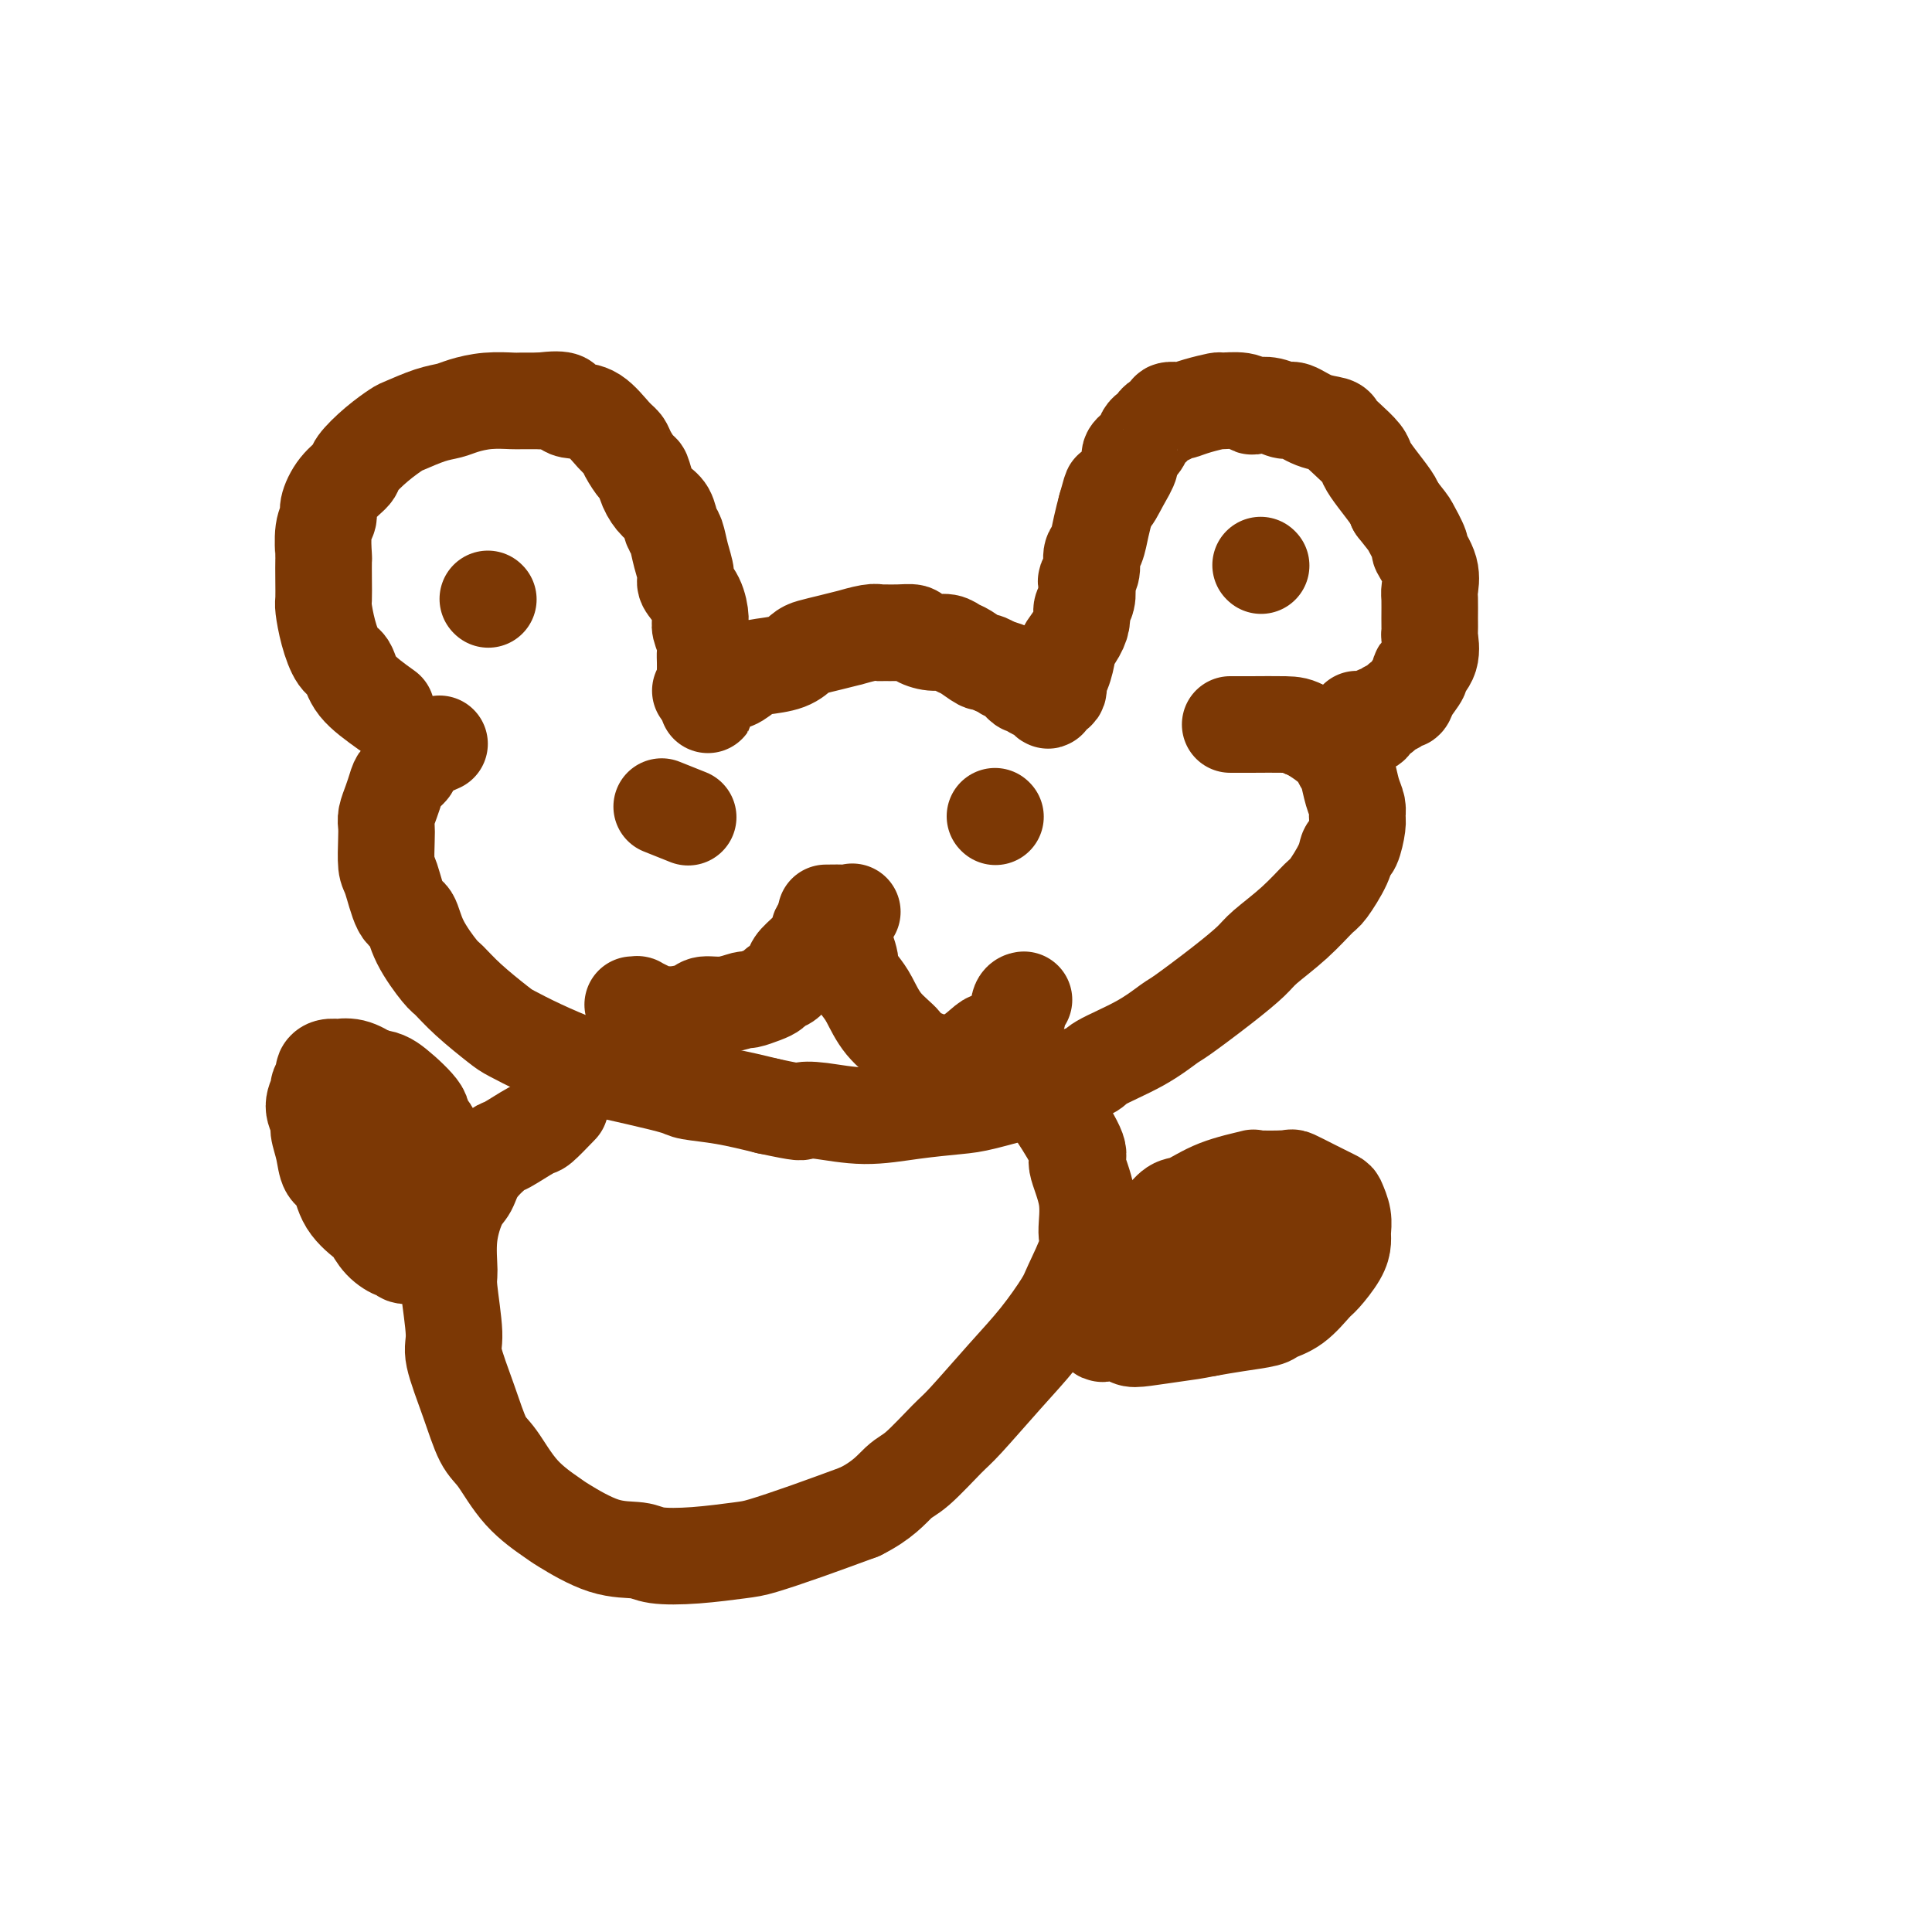
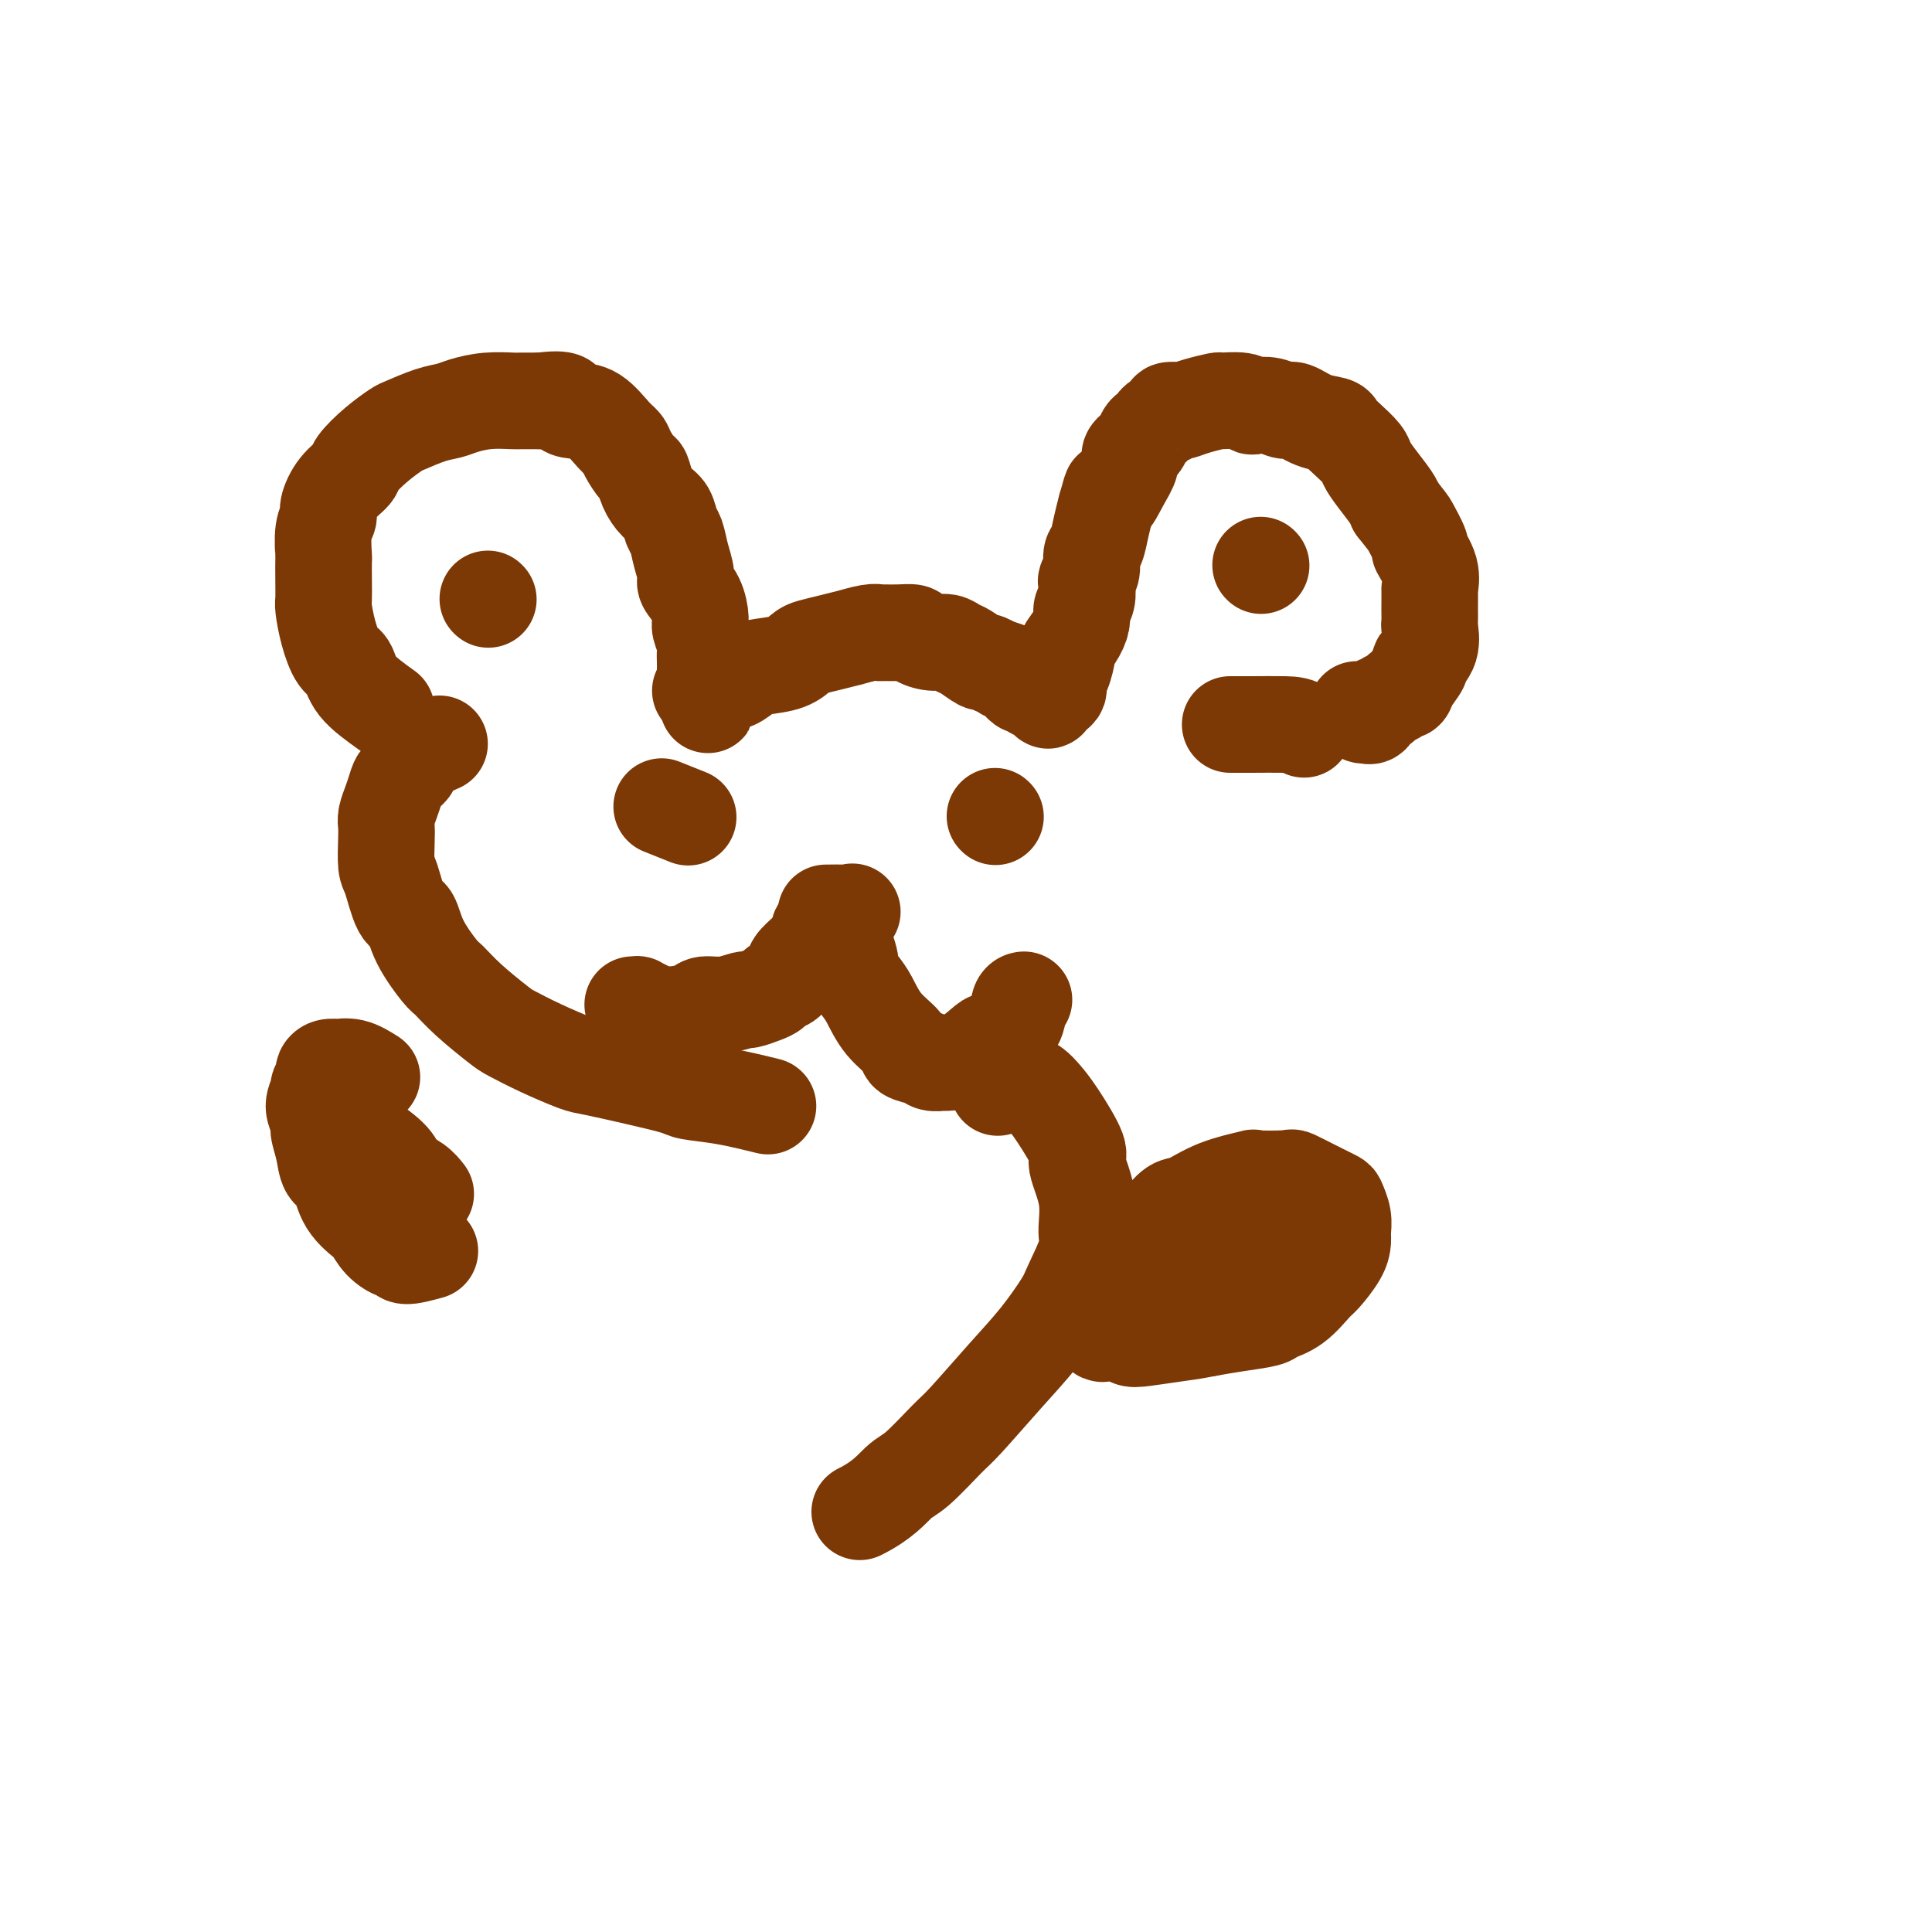
<svg xmlns="http://www.w3.org/2000/svg" viewBox="0 0 400 400" version="1.1">
  <g fill="none" stroke="#7C3805" stroke-width="20" stroke-linecap="round" stroke-linejoin="round">
    <path d="M80,147c-2.356,-1.690 -4.712,-3.381 -6,-5c-1.288,-1.619 -1.508,-3.167 -2,-4c-0.492,-0.833 -1.256,-0.952 -2,-2c-0.744,-1.048 -1.467,-3.024 -2,-5c-0.533,-1.976 -0.874,-3.951 -1,-5c-0.126,-1.049 -0.035,-1.173 0,-2c0.035,-0.827 0.013,-2.358 0,-4c-0.013,-1.642 -0.019,-3.397 0,-4c0.019,-0.603 0.062,-0.055 0,-1c-0.062,-0.945 -0.230,-3.384 0,-5c0.230,-1.616 0.857,-2.409 1,-3c0.143,-0.591 -0.199,-0.980 0,-2c0.199,-1.020 0.939,-2.673 2,-4c1.061,-1.327 2.442,-2.329 3,-3c0.558,-0.671 0.295,-1.009 1,-2c0.705,-0.991 2.380,-2.633 4,-4c1.620,-1.367 3.184,-2.460 4,-3c0.816,-0.540 0.884,-0.527 2,-1c1.116,-0.473 3.280,-1.433 5,-2c1.720,-0.567 2.998,-0.740 4,-1c1.002,-0.260 1.730,-0.605 3,-1c1.270,-0.395 3.083,-0.838 5,-1c1.917,-0.162 3.939,-0.044 5,0c1.061,0.044 1.160,0.012 2,0c0.840,-0.012 2.420,-0.006 4,0" />
    <path d="M112,83c5.702,-0.762 4.957,0.334 5,1c0.043,0.666 0.875,0.901 2,1c1.125,0.099 2.543,0.062 4,1c1.457,0.938 2.954,2.852 4,4c1.046,1.148 1.642,1.532 2,2c0.358,0.468 0.480,1.021 1,2c0.520,0.979 1.438,2.382 2,3c0.562,0.618 0.766,0.449 1,1c0.234,0.551 0.496,1.823 1,3c0.504,1.177 1.248,2.260 2,3c0.752,0.740 1.512,1.136 2,2c0.488,0.864 0.703,2.195 1,3c0.297,0.805 0.674,1.085 1,2c0.326,0.915 0.599,2.465 1,4c0.401,1.535 0.930,3.053 1,4c0.070,0.947 -0.317,1.321 0,2c0.317,0.679 1.339,1.662 2,3c0.661,1.338 0.962,3.030 1,4c0.038,0.970 -0.186,1.219 0,2c0.186,0.781 0.782,2.093 1,3c0.218,0.907 0.059,1.409 0,2c-0.059,0.591 -0.016,1.271 0,2c0.016,0.729 0.005,1.505 0,2c-0.005,0.495 -0.006,0.707 0,1c0.006,0.293 0.018,0.667 0,1c-0.018,0.333 -0.067,0.625 0,1c0.067,0.375 0.249,0.832 0,1c-0.249,0.168 -0.928,0.048 -1,0c-0.072,-0.048 0.464,-0.024 1,0" />
    <path d="M146,143c1.190,5.727 0.163,1.544 0,0c-0.163,-1.544 0.536,-0.450 1,0c0.464,0.450 0.694,0.258 1,0c0.306,-0.258 0.688,-0.580 1,-1c0.312,-0.420 0.555,-0.938 1,-1c0.445,-0.062 1.092,0.330 2,0c0.908,-0.330 2.076,-1.384 3,-2c0.924,-0.616 1.603,-0.795 3,-1c1.397,-0.205 3.511,-0.437 5,-1c1.489,-0.563 2.353,-1.456 3,-2c0.647,-0.544 1.076,-0.738 2,-1c0.924,-0.262 2.342,-0.592 4,-1c1.658,-0.408 3.556,-0.894 4,-1c0.444,-0.106 -0.566,0.168 0,0c0.566,-0.168 2.709,-0.778 4,-1c1.291,-0.222 1.731,-0.057 2,0c0.269,0.057 0.368,0.005 1,0c0.632,-0.005 1.797,0.036 3,0c1.203,-0.036 2.444,-0.150 3,0c0.556,0.150 0.427,0.564 1,1c0.573,0.436 1.849,0.895 3,1c1.151,0.105 2.177,-0.144 3,0c0.823,0.144 1.441,0.682 2,1c0.559,0.318 1.057,0.415 2,1c0.943,0.585 2.331,1.657 3,2c0.669,0.343 0.620,-0.045 1,0c0.380,0.045 1.190,0.522 2,1" />
    <path d="M206,138c4.367,1.260 2.283,0.911 2,1c-0.283,0.089 1.233,0.616 2,1c0.767,0.384 0.783,0.624 1,1c0.217,0.376 0.635,0.890 1,1c0.365,0.110 0.676,-0.182 1,0c0.324,0.182 0.662,0.838 1,1c0.338,0.162 0.677,-0.170 1,0c0.323,0.170 0.630,0.842 1,1c0.370,0.158 0.802,-0.199 1,0c0.198,0.199 0.161,0.954 0,1c-0.161,0.046 -0.445,-0.615 0,-1c0.445,-0.385 1.620,-0.493 2,-1c0.380,-0.507 -0.035,-1.413 0,-2c0.035,-0.587 0.521,-0.857 1,-2c0.479,-1.143 0.950,-3.160 1,-4c0.050,-0.840 -0.323,-0.503 0,-1c0.323,-0.497 1.341,-1.829 2,-3c0.659,-1.171 0.960,-2.183 1,-3c0.040,-0.817 -0.182,-1.439 0,-2c0.182,-0.561 0.766,-1.060 1,-2c0.234,-0.940 0.118,-2.319 0,-3c-0.118,-0.681 -0.239,-0.664 0,-1c0.239,-0.336 0.838,-1.027 1,-2c0.162,-0.973 -0.111,-2.230 0,-3c0.111,-0.770 0.607,-1.053 1,-2c0.393,-0.947 0.684,-2.556 1,-4c0.316,-1.444 0.658,-2.722 1,-4" />
    <path d="M229,105c1.687,-6.208 0.904,-2.727 1,-2c0.096,0.727 1.072,-1.301 2,-3c0.928,-1.699 1.807,-3.071 2,-4c0.193,-0.929 -0.299,-1.415 0,-2c0.299,-0.585 1.388,-1.270 2,-2c0.612,-0.730 0.746,-1.505 1,-2c0.254,-0.495 0.626,-0.711 1,-1c0.374,-0.289 0.748,-0.652 1,-1c0.252,-0.348 0.381,-0.681 1,-1c0.619,-0.319 1.728,-0.624 2,-1c0.272,-0.376 -0.294,-0.823 0,-1c0.294,-0.177 1.448,-0.086 2,0c0.552,0.086 0.501,0.166 1,0c0.499,-0.166 1.549,-0.577 3,-1c1.451,-0.423 3.304,-0.859 4,-1c0.696,-0.141 0.233,0.014 1,0c0.767,-0.014 2.762,-0.196 4,0c1.238,0.196 1.720,0.769 2,1c0.280,0.231 0.359,0.121 1,0c0.641,-0.121 1.843,-0.254 3,0c1.157,0.254 2.270,0.894 3,1c0.730,0.106 1.076,-0.320 2,0c0.924,0.320 2.426,1.388 4,2c1.574,0.612 3.219,0.768 4,1c0.781,0.232 0.697,0.539 1,1c0.303,0.461 0.992,1.075 2,2c1.008,0.925 2.337,2.159 3,3c0.663,0.841 0.662,1.287 1,2c0.338,0.713 1.014,1.692 2,3c0.986,1.308 2.282,2.945 3,4c0.718,1.055 0.859,1.527 1,2" />
-     <path d="M289,105c2.561,3.296 2.462,3.037 3,4c0.538,0.963 1.713,3.148 2,4c0.287,0.852 -0.316,0.370 0,1c0.316,0.630 1.549,2.372 2,4c0.451,1.628 0.120,3.141 0,4c-0.120,0.859 -0.030,1.066 0,2c0.030,0.934 0.000,2.597 0,4c-0.000,1.403 0.030,2.545 0,3c-0.030,0.455 -0.120,0.222 0,1c0.120,0.778 0.450,2.566 0,4c-0.450,1.434 -1.679,2.513 -2,3c-0.321,0.487 0.266,0.382 0,1c-0.266,0.618 -1.384,1.958 -2,3c-0.616,1.042 -0.728,1.786 -1,2c-0.272,0.214 -0.703,-0.102 -1,0c-0.297,0.102 -0.461,0.623 -1,1c-0.539,0.377 -1.455,0.609 -2,1c-0.545,0.391 -0.720,0.942 -1,1c-0.280,0.058 -0.666,-0.376 -1,0c-0.334,0.376 -0.615,1.561 -1,2c-0.385,0.439 -0.874,0.131 -1,0c-0.126,-0.131 0.111,-0.087 0,0c-0.111,0.087 -0.568,0.216 -1,0c-0.432,-0.216 -0.838,-0.776 -1,-1c-0.162,-0.224 -0.081,-0.112 0,0" />
+     <path d="M289,105c2.561,3.296 2.462,3.037 3,4c0.538,0.963 1.713,3.148 2,4c0.287,0.852 -0.316,0.370 0,1c0.316,0.630 1.549,2.372 2,4c0.451,1.628 0.120,3.141 0,4c0.030,0.934 0.000,2.597 0,4c-0.000,1.403 0.030,2.545 0,3c-0.030,0.455 -0.120,0.222 0,1c0.120,0.778 0.450,2.566 0,4c-0.450,1.434 -1.679,2.513 -2,3c-0.321,0.487 0.266,0.382 0,1c-0.266,0.618 -1.384,1.958 -2,3c-0.616,1.042 -0.728,1.786 -1,2c-0.272,0.214 -0.703,-0.102 -1,0c-0.297,0.102 -0.461,0.623 -1,1c-0.539,0.377 -1.455,0.609 -2,1c-0.545,0.391 -0.720,0.942 -1,1c-0.280,0.058 -0.666,-0.376 -1,0c-0.334,0.376 -0.615,1.561 -1,2c-0.385,0.439 -0.874,0.131 -1,0c-0.126,-0.131 0.111,-0.087 0,0c-0.111,0.087 -0.568,0.216 -1,0c-0.432,-0.216 -0.838,-0.776 -1,-1c-0.162,-0.224 -0.081,-0.112 0,0" />
    <path d="M91,154c-1.450,0.636 -2.899,1.272 -4,2c-1.101,0.728 -1.853,1.549 -2,2c-0.147,0.451 0.311,0.533 0,1c-0.311,0.467 -1.390,1.318 -2,2c-0.610,0.682 -0.752,1.195 -1,2c-0.248,0.805 -0.603,1.904 -1,3c-0.397,1.096 -0.836,2.190 -1,3c-0.164,0.810 -0.052,1.335 0,2c0.052,0.665 0.045,1.471 0,3c-0.045,1.529 -0.127,3.782 0,5c0.127,1.218 0.465,1.402 1,3c0.535,1.598 1.269,4.611 2,6c0.731,1.389 1.459,1.153 2,2c0.541,0.847 0.894,2.777 2,5c1.106,2.223 2.965,4.741 4,6c1.035,1.259 1.246,1.260 2,2c0.754,0.740 2.051,2.219 4,4c1.949,1.781 4.551,3.863 6,5c1.449,1.137 1.745,1.330 3,2c1.255,0.670 3.467,1.818 6,3c2.533,1.182 5.385,2.397 7,3c1.615,0.603 1.993,0.595 4,1c2.007,0.405 5.643,1.225 9,2c3.357,0.775 6.436,1.507 8,2c1.564,0.493 1.613,0.748 3,1c1.387,0.252 4.110,0.501 7,1c2.890,0.499 5.945,1.250 9,2" />
-     <path d="M159,229c7.643,1.638 6.750,1.234 7,1c0.250,-0.234 1.643,-0.299 4,0c2.357,0.299 5.679,0.961 9,1c3.321,0.039 6.642,-0.546 10,-1c3.358,-0.454 6.753,-0.778 9,-1c2.247,-0.222 3.344,-0.344 6,-1c2.656,-0.656 6.869,-1.847 11,-3c4.131,-1.153 8.180,-2.269 10,-3c1.820,-0.731 1.412,-1.075 3,-2c1.588,-0.925 5.171,-2.429 8,-4c2.829,-1.571 4.904,-3.209 6,-4c1.096,-0.791 1.212,-0.734 3,-2c1.788,-1.266 5.249,-3.856 8,-6c2.751,-2.144 4.791,-3.842 6,-5c1.209,-1.158 1.588,-1.776 3,-3c1.412,-1.224 3.856,-3.053 6,-5c2.144,-1.947 3.989,-4.010 5,-5c1.011,-0.990 1.189,-0.906 2,-2c0.811,-1.094 2.256,-3.367 3,-5c0.744,-1.633 0.789,-2.625 1,-3c0.211,-0.375 0.590,-0.133 1,-1c0.410,-0.867 0.853,-2.845 1,-4c0.147,-1.155 -0.002,-1.488 0,-2c0.002,-0.512 0.154,-1.203 0,-2c-0.154,-0.797 -0.615,-1.698 -1,-3c-0.385,-1.302 -0.694,-3.004 -1,-4c-0.306,-0.996 -0.608,-1.288 -1,-2c-0.392,-0.712 -0.875,-1.846 -2,-3c-1.125,-1.154 -2.893,-2.330 -4,-3c-1.107,-0.670 -1.554,-0.835 -2,-1" />
    <path d="M270,151c-1.474,-0.845 -2.158,-0.959 -4,-1c-1.842,-0.041 -4.842,-0.011 -7,0c-2.158,0.011 -3.474,0.003 -4,0c-0.526,-0.003 -0.263,-0.002 0,0" />
    <path d="M137,167c2.083,0.833 4.167,1.667 5,2c0.833,0.333 0.417,0.167 0,0" />
    <path d="M206,169c0.000,0.000 0.100,0.100 0.1,0.1" />
    <path d="M171,189c1.613,-0.018 3.226,-0.036 4,0c0.774,0.036 0.708,0.125 1,0c0.292,-0.125 0.940,-0.464 0,0c-0.940,0.464 -3.470,1.732 -6,3" />
    <path d="M170,192c-0.794,0.728 -0.279,1.048 0,1c0.279,-0.048 0.321,-0.465 0,0c-0.321,0.465 -1.007,1.812 -2,3c-0.993,1.188 -2.293,2.216 -3,3c-0.707,0.784 -0.821,1.323 -1,2c-0.179,0.677 -0.423,1.492 -1,2c-0.577,0.508 -1.486,0.709 -2,1c-0.514,0.291 -0.632,0.670 -1,1c-0.368,0.330 -0.984,0.609 -2,1c-1.016,0.391 -2.430,0.892 -3,1c-0.570,0.108 -0.294,-0.177 -1,0c-0.706,0.177 -2.392,0.818 -4,1c-1.608,0.182 -3.137,-0.094 -4,0c-0.863,0.094 -1.060,0.558 -2,1c-0.940,0.442 -2.624,0.861 -4,1c-1.376,0.139 -2.445,-0.001 -3,0c-0.555,0.001 -0.597,0.144 -1,0c-0.403,-0.144 -1.166,-0.574 -2,-1c-0.834,-0.426 -1.739,-0.846 -2,-1c-0.261,-0.154 0.122,-0.041 0,0c-0.122,0.041 -0.749,0.012 -1,0c-0.251,-0.012 -0.125,-0.006 0,0" />
    <path d="M174,193c0.894,2.385 1.788,4.770 2,6c0.212,1.230 -0.258,1.306 0,2c0.258,0.694 1.243,2.007 2,3c0.757,0.993 1.284,1.666 2,3c0.716,1.334 1.619,3.328 3,5c1.381,1.672 3.239,3.022 4,4c0.761,0.978 0.425,1.583 1,2c0.575,0.417 2.060,0.647 3,1c0.940,0.353 1.334,0.830 2,1c0.666,0.170 1.604,0.034 2,0c0.396,-0.034 0.250,0.036 1,0c0.750,-0.036 2.396,-0.178 4,-1c1.604,-0.822 3.166,-2.325 4,-3c0.834,-0.675 0.942,-0.521 2,-1c1.058,-0.479 3.067,-1.592 4,-3c0.933,-1.408 0.790,-3.110 1,-4c0.210,-0.890 0.774,-0.969 1,-1c0.226,-0.031 0.113,-0.016 0,0" />
    <path d="M101,124c0.000,0.000 0.100,0.100 0.1,0.1" />
    <path d="M261,117c0.000,0.000 0.100,0.100 0.1,0.1" />
-     <path d="M116,229c-1.607,1.667 -3.215,3.334 -4,4c-0.785,0.666 -0.749,0.332 -2,1c-1.251,0.668 -3.791,2.339 -5,3c-1.209,0.661 -1.088,0.312 -2,1c-0.912,0.688 -2.857,2.412 -4,4c-1.143,1.588 -1.484,3.042 -2,4c-0.516,0.958 -1.206,1.422 -2,3c-0.794,1.578 -1.693,4.269 -2,7c-0.307,2.731 -0.021,5.501 0,7c0.021,1.499 -0.224,1.728 0,4c0.224,2.272 0.915,6.586 1,9c0.085,2.414 -0.437,2.927 0,5c0.437,2.073 1.833,5.704 3,9c1.167,3.296 2.104,6.256 3,8c0.896,1.744 1.752,2.271 3,4c1.248,1.729 2.887,4.658 5,7c2.113,2.342 4.701,4.095 6,5c1.299,0.905 1.308,0.961 3,2c1.692,1.039 5.065,3.060 8,4c2.935,0.940 5.432,0.800 7,1c1.568,0.200 2.207,0.739 4,1c1.793,0.261 4.740,0.244 8,0c3.260,-0.244 6.833,-0.715 9,-1c2.167,-0.285 2.930,-0.384 5,-1c2.070,-0.616 5.449,-1.747 9,-3c3.551,-1.253 7.276,-2.626 11,-4" />
    <path d="M178,313c4.751,-2.348 6.628,-4.720 8,-6c1.372,-1.280 2.238,-1.470 4,-3c1.762,-1.530 4.419,-4.402 6,-6c1.581,-1.598 2.084,-1.922 4,-4c1.916,-2.078 5.243,-5.912 8,-9c2.757,-3.088 4.945,-5.432 7,-8c2.055,-2.568 3.979,-5.359 5,-7c1.021,-1.641 1.141,-2.132 2,-4c0.859,-1.868 2.458,-5.115 3,-7c0.542,-1.885 0.028,-2.409 0,-4c-0.028,-1.591 0.431,-4.250 0,-7c-0.431,-2.750 -1.753,-5.591 -2,-7c-0.247,-1.409 0.582,-1.388 0,-3c-0.582,-1.612 -2.573,-4.859 -4,-7c-1.427,-2.141 -2.288,-3.176 -3,-4c-0.712,-0.824 -1.273,-1.437 -2,-2c-0.727,-0.563 -1.619,-1.075 -3,-1c-1.381,0.075 -3.252,0.736 -4,1c-0.748,0.264 -0.374,0.132 0,0" />
    <path d="M89,259c-2.010,0.546 -4.021,1.092 -5,1c-0.979,-0.092 -0.928,-0.820 -1,-1c-0.072,-0.180 -0.267,0.190 -1,0c-0.733,-0.190 -2.002,-0.941 -3,-2c-0.998,-1.059 -1.724,-2.428 -2,-3c-0.276,-0.572 -0.101,-0.347 -1,-1c-0.899,-0.653 -2.872,-2.185 -4,-4c-1.128,-1.815 -1.411,-3.913 -2,-5c-0.589,-1.087 -1.483,-1.161 -2,-2c-0.517,-0.839 -0.656,-2.442 -1,-4c-0.344,-1.558 -0.892,-3.071 -1,-4c-0.108,-0.929 0.224,-1.275 0,-2c-0.224,-0.725 -1.003,-1.829 -1,-3c0.003,-1.171 0.787,-2.409 1,-3c0.213,-0.591 -0.145,-0.537 0,-1c0.145,-0.463 0.793,-1.444 1,-2c0.207,-0.556 -0.027,-0.686 0,-1c0.027,-0.314 0.317,-0.811 1,-1c0.683,-0.189 1.760,-0.071 2,0c0.240,0.071 -0.359,0.096 0,0c0.359,-0.096 1.674,-0.313 3,0c1.326,0.313 2.663,1.157 4,2" />
-     <path d="M77,223c2.368,0.177 3.289,0.619 5,2c1.711,1.381 4.213,3.701 5,5c0.787,1.299 -0.140,1.576 0,2c0.140,0.424 1.347,0.996 2,2c0.653,1.004 0.752,2.439 1,3c0.248,0.561 0.645,0.249 1,1c0.355,0.751 0.670,2.566 1,4c0.330,1.434 0.676,2.487 1,3c0.324,0.513 0.626,0.484 1,1c0.374,0.516 0.821,1.576 1,2c0.179,0.424 0.089,0.212 0,0" />
    <path d="M236,260c0.158,-1.439 0.317,-2.878 1,-4c0.683,-1.122 1.891,-1.926 3,-3c1.109,-1.074 2.120,-2.417 3,-3c0.880,-0.583 1.630,-0.404 3,-1c1.370,-0.596 3.359,-1.965 6,-3c2.641,-1.035 5.934,-1.736 7,-2c1.066,-0.264 -0.096,-0.092 1,0c1.096,0.092 4.450,0.103 6,0c1.550,-0.103 1.295,-0.320 2,0c0.705,0.320 2.371,1.178 4,2c1.629,0.822 3.221,1.609 4,2c0.779,0.391 0.743,0.385 1,1c0.257,0.615 0.805,1.849 1,3c0.195,1.151 0.037,2.218 0,3c-0.037,0.782 0.045,1.281 0,2c-0.045,0.719 -0.219,1.660 -1,3c-0.781,1.340 -2.170,3.080 -3,4c-0.830,0.920 -1.102,1.020 -2,2c-0.898,0.980 -2.423,2.840 -4,4c-1.577,1.160 -3.206,1.620 -4,2c-0.794,0.380 -0.752,0.679 -2,1c-1.248,0.321 -3.785,0.663 -6,1c-2.215,0.337 -4.107,0.668 -6,1" />
    <path d="M250,275c-3.143,0.634 -4.001,0.720 -6,1c-1.999,0.280 -5.138,0.756 -7,1c-1.862,0.244 -2.448,0.258 -3,0c-0.552,-0.258 -1.070,-0.786 -2,-1c-0.930,-0.214 -2.270,-0.113 -3,0c-0.730,0.113 -0.848,0.237 -1,0c-0.152,-0.237 -0.339,-0.835 0,-2c0.339,-1.165 1.203,-2.898 2,-4c0.797,-1.102 1.526,-1.573 2,-2c0.474,-0.427 0.694,-0.811 2,-2c1.306,-1.189 3.697,-3.184 5,-4c1.303,-0.816 1.519,-0.453 3,-1c1.481,-0.547 4.228,-2.003 7,-3c2.772,-0.997 5.568,-1.534 7,-2c1.432,-0.466 1.498,-0.862 2,-1c0.502,-0.138 1.439,-0.017 2,0c0.561,0.017 0.745,-0.069 1,0c0.255,0.069 0.579,0.293 1,0c0.421,-0.293 0.938,-1.103 0,0c-0.938,1.103 -3.331,4.120 -6,7c-2.669,2.880 -5.613,5.622 -7,7c-1.387,1.378 -1.217,1.390 -2,2c-0.783,0.610 -2.518,1.818 -4,3c-1.482,1.182 -2.709,2.338 -2,1c0.709,-1.338 3.355,-5.169 6,-9" />
-     <path d="M247,266c1.442,-2.089 3.046,-3.313 4,-4c0.954,-0.687 1.257,-0.839 4,-3c2.743,-2.161 7.927,-6.332 10,-8c2.073,-1.668 1.037,-0.834 0,0" />
    <path d="M76,236c1.962,1.396 3.923,2.791 5,4c1.077,1.209 1.268,2.231 2,3c0.732,0.769 2.005,1.284 3,2c0.995,0.716 1.713,1.633 2,2c0.287,0.367 0.144,0.183 0,0" />
  </g>
</svg>